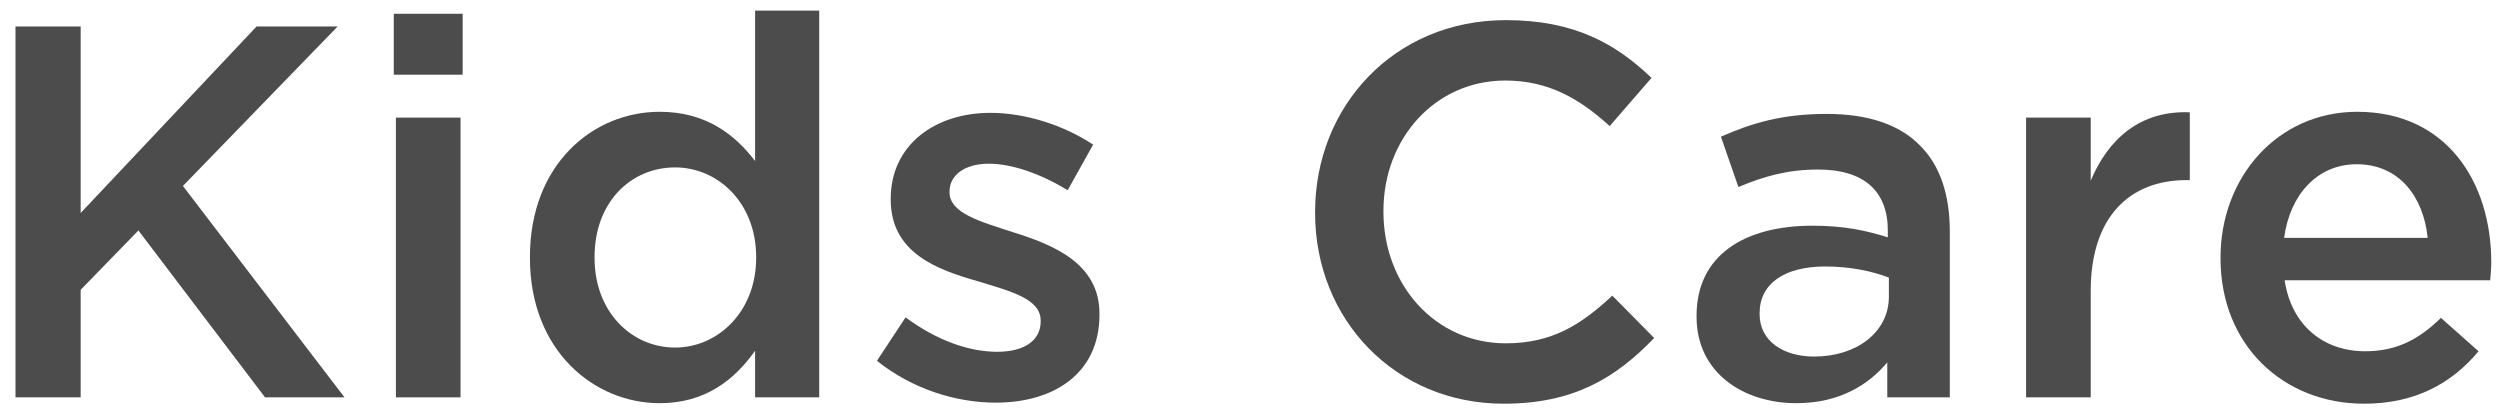
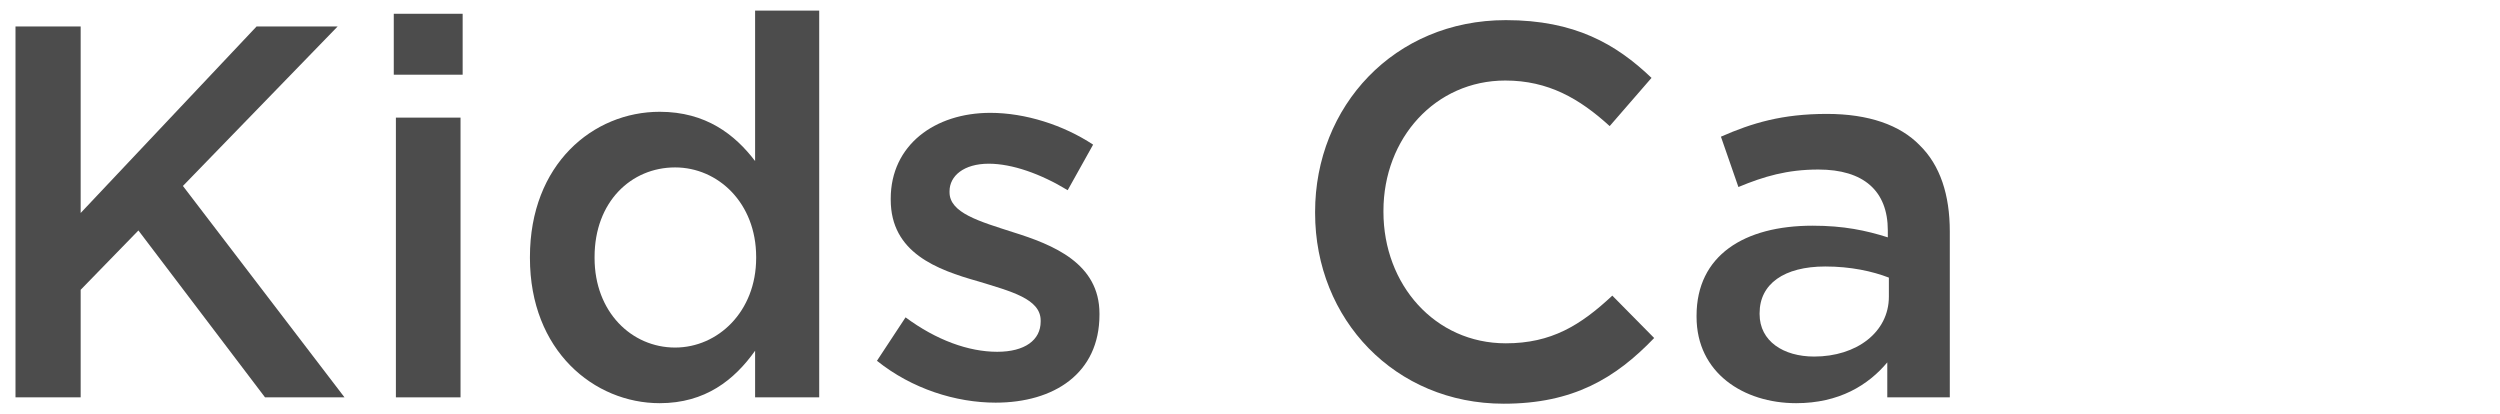
<svg xmlns="http://www.w3.org/2000/svg" width="151px" height="25px" viewBox="0 0 151 25" version="1.1">
  <title>Kids Care _icon</title>
  <g id="r" stroke="none" stroke-width="1" fill="none" fill-rule="evenodd" opacity="0.7">
    <g id="S5400" transform="translate(-418, -4588)" fill="#000000" fill-rule="nonzero">
      <g id="编组-39备份-7" transform="translate(376, 4463)">
        <g id="编组-37" transform="translate(40, 125.64)">
          <g id="Kids-Care" transform="translate(2.936, 0)">
            <polygon id="路径" points="0 23.36 3.936 23.36 3.936 16.864 7.424 13.28 15.072 23.36 19.872 23.36 10.112 10.592 19.456 0.96 14.56 0.96 3.936 12.224 3.936 0.96 0 0.96" />
            <path d="M22.848,3.872 L27.008,3.872 L27.008,0.192 L22.848,0.192 L22.848,3.872 Z M22.976,23.36 L26.88,23.36 L26.88,6.464 L22.976,6.464 L22.976,23.36 Z" id="形状" />
            <path d="M38.912,23.712 C41.664,23.712 43.424,22.304 44.672,20.544 L44.672,23.36 L48.544,23.36 L48.544,0 L44.672,0 L44.672,9.088 C43.456,7.488 41.696,6.112 38.912,6.112 C34.88,6.112 31.072,9.28 31.072,14.88 L31.072,14.944 C31.072,20.544 34.944,23.712 38.912,23.712 Z M39.84,20.352 C37.216,20.352 34.976,18.208 34.976,14.944 L34.976,14.88 C34.976,11.552 37.184,9.472 39.84,9.472 C42.432,9.472 44.736,11.616 44.736,14.88 L44.736,14.944 C44.736,18.176 42.432,20.352 39.84,20.352 Z" id="形状" />
            <path d="M59.2,23.68 C62.72,23.68 65.472,21.92 65.472,18.368 L65.472,18.304 C65.472,15.264 62.688,14.144 60.224,13.376 C58.24,12.736 56.416,12.224 56.416,10.976 L56.416,10.912 C56.416,9.984 57.28,9.248 58.784,9.248 C60.192,9.248 61.92,9.856 63.552,10.848 L65.088,8.096 C63.296,6.912 60.992,6.176 58.88,6.176 C55.52,6.176 52.864,8.128 52.864,11.36 L52.864,11.424 C52.864,14.624 55.648,15.648 58.144,16.352 C60.128,16.96 61.92,17.408 61.92,18.72 L61.92,18.784 C61.92,19.904 60.96,20.608 59.296,20.608 C57.568,20.608 55.616,19.904 53.76,18.528 L52.032,21.152 C54.144,22.848 56.8,23.68 59.2,23.68 Z" id="路径" />
            <path d="M89.888,23.744 C94.08,23.744 96.64,22.208 98.976,19.776 L96.448,17.216 C94.528,19.008 92.768,20.096 90.016,20.096 C85.728,20.096 82.624,16.544 82.624,12.16 L82.624,12.096 C82.624,7.712 85.76,4.224 89.984,4.224 C92.576,4.224 94.464,5.312 96.288,6.976 L98.816,4.064 C96.672,2.016 94.176,0.576 90.016,0.576 C83.264,0.576 78.496,5.792 78.496,12.16 L78.496,12.224 C78.496,18.656 83.328,23.744 89.888,23.744 Z" id="路径" />
            <path d="M107.552,23.712 C110.144,23.712 111.904,22.624 113.056,21.248 L113.056,23.36 L116.832,23.36 L116.832,13.344 C116.832,11.136 116.256,9.344 115.008,8.128 C113.824,6.912 111.936,6.24 109.408,6.24 C106.72,6.24 104.896,6.784 103.008,7.616 L104.064,10.656 C105.6,10.016 107.008,9.6 108.896,9.6 C111.616,9.6 113.088,10.88 113.088,13.28 L113.088,13.696 C111.776,13.28 110.432,12.992 108.544,12.992 C104.416,12.992 101.536,14.784 101.536,18.432 L101.536,18.496 C101.536,21.888 104.384,23.712 107.552,23.712 Z M108.64,20.896 C106.784,20.896 105.344,19.968 105.344,18.336 L105.344,18.272 C105.344,16.512 106.816,15.456 109.312,15.456 C110.848,15.456 112.16,15.744 113.152,16.128 L113.152,17.28 C113.152,19.424 111.2,20.896 108.64,20.896 Z" id="形状" />
-             <path d="M121.44,23.36 L125.344,23.36 L125.344,16.928 C125.344,12.448 127.712,10.24 131.104,10.24 L131.328,10.24 L131.328,6.144 C128.352,6.016 126.4,7.744 125.344,10.272 L125.344,6.464 L121.44,6.464 L121.44,23.36 Z" id="路径" />
-             <path d="M141.856,23.744 C144.96,23.744 147.168,22.496 148.768,20.576 L146.496,18.56 C145.152,19.872 143.808,20.576 141.92,20.576 C139.424,20.576 137.472,19.04 137.056,16.288 L149.472,16.288 C149.504,15.904 149.536,15.552 149.536,15.2 C149.536,10.336 146.816,6.112 141.44,6.112 C136.608,6.112 133.184,10.08 133.184,14.912 L133.184,14.976 C133.184,20.192 136.96,23.744 141.856,23.744 Z M137.024,13.728 C137.376,11.104 139.04,9.28 141.408,9.28 C143.968,9.28 145.44,11.232 145.696,13.728 L137.024,13.728 Z" id="形状" />
          </g>
        </g>
      </g>
    </g>
  </g>
</svg>